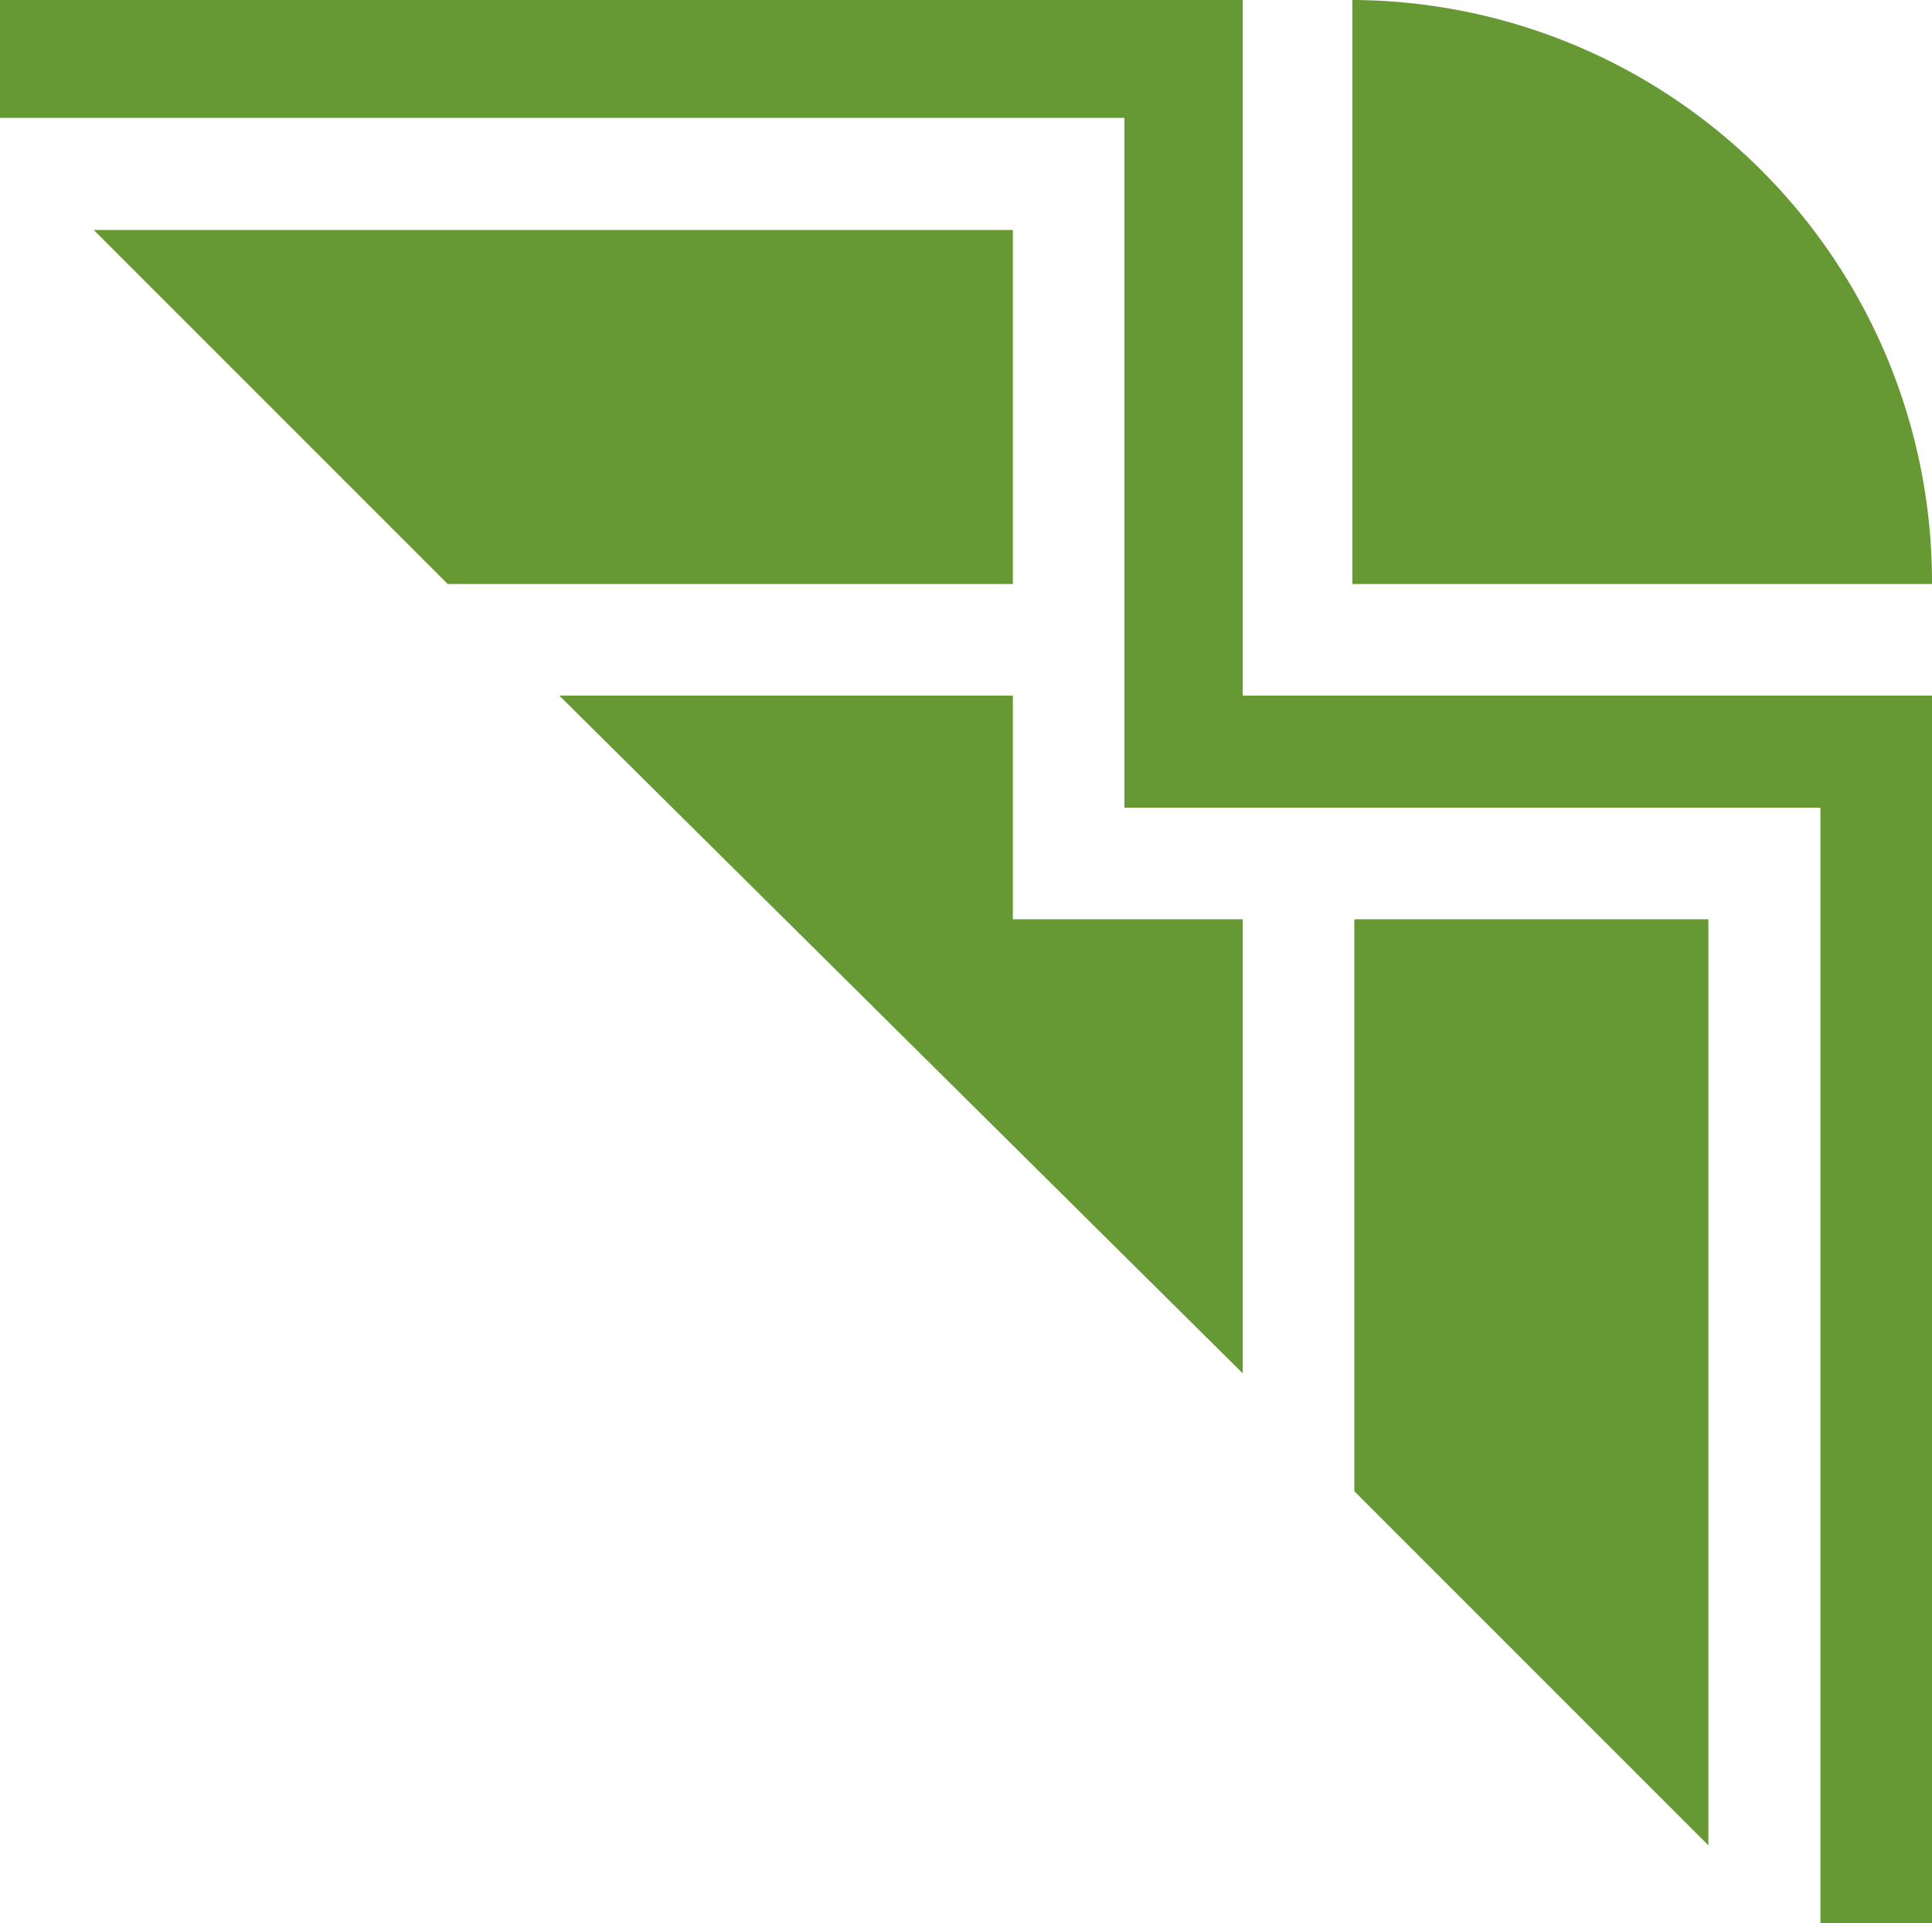
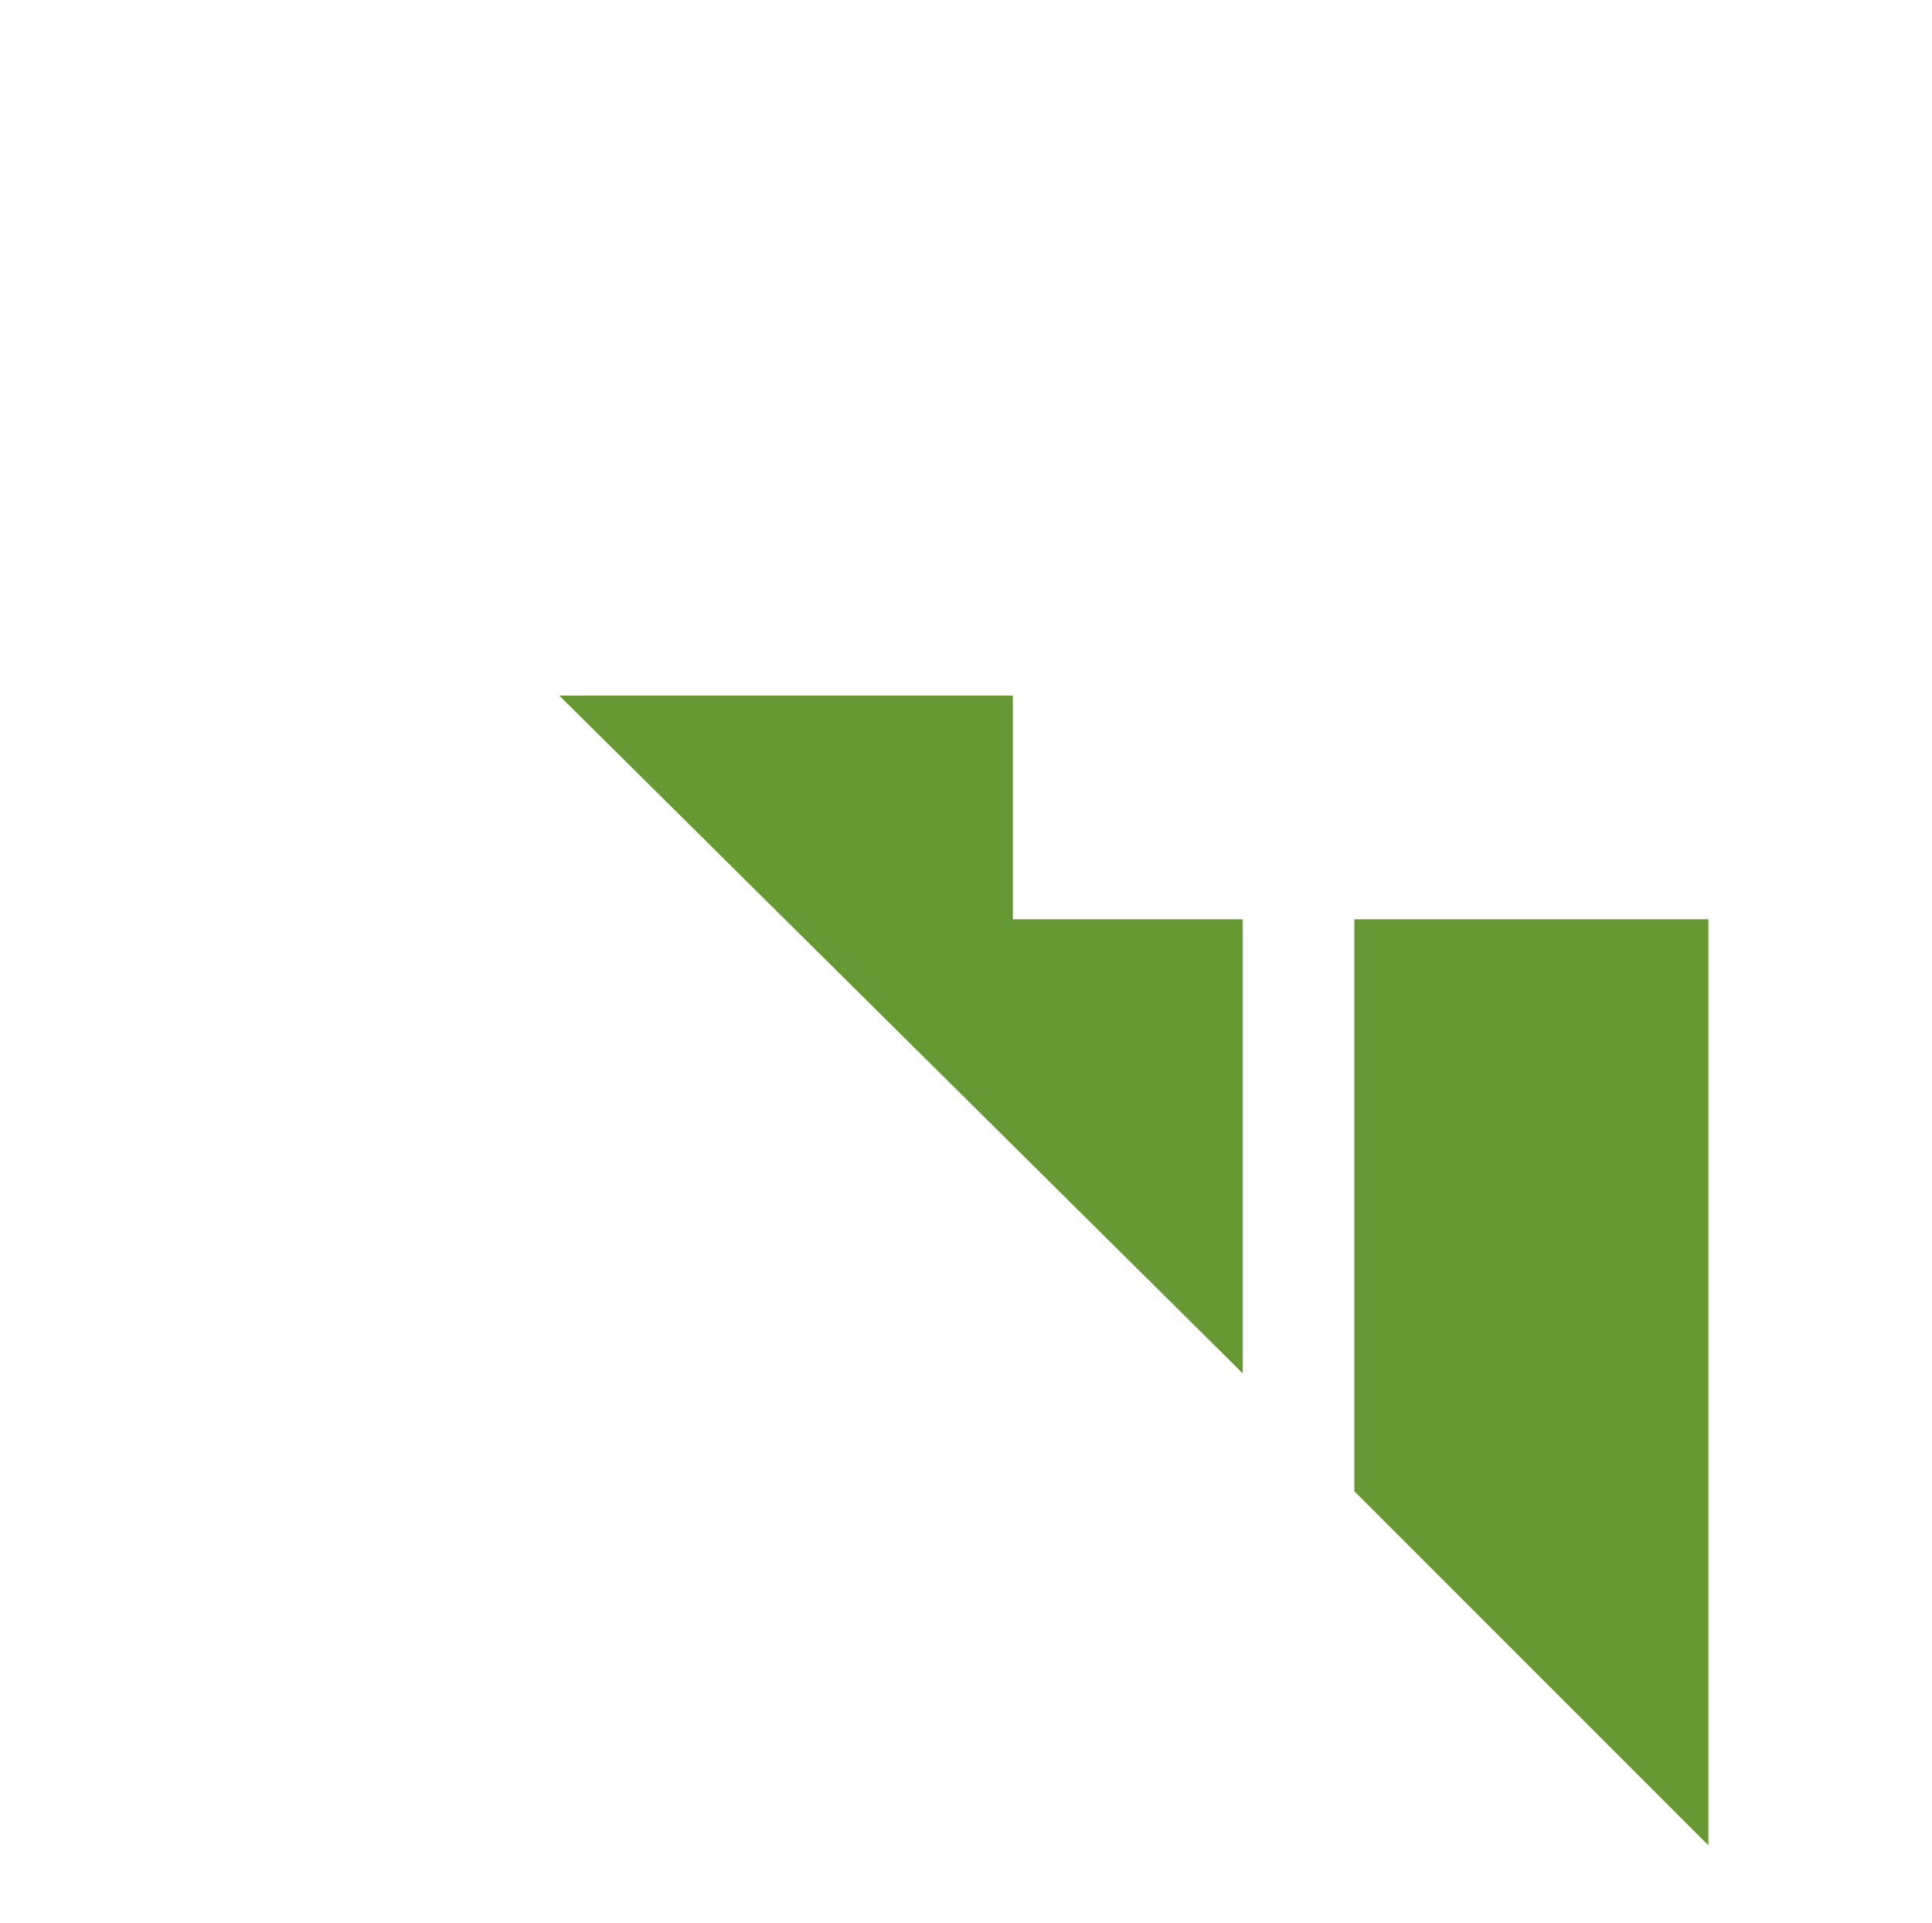
<svg xmlns="http://www.w3.org/2000/svg" viewBox="0 0 40 39.81">
  <defs>
    <style>.cls-1{fill:#693;}</style>
  </defs>
  <title>corner2</title>
  <g id="レイヤー_2" data-name="レイヤー 2">
    <g id="contents">
-       <polygon class="cls-1" points="23.28 16.72 37.69 16.72 37.69 39.81 40 39.81 40 14.4 25.73 14.4 25.73 0 0 0 0 2.44 23.28 2.44 23.28 16.72" />
-       <path class="cls-1" d="M28,0V12.09H40A12.05,12.05,0,0,0,28,0Z" />
-       <polygon class="cls-1" points="9.27 12.09 20.97 12.09 20.97 4.76 1.94 4.76 9.27 12.09" />
      <polygon class="cls-1" points="28.04 19.03 28.04 30.87 35.37 38.2 35.37 19.03 28.04 19.03" />
      <polygon class="cls-1" points="11.58 14.4 25.73 28.43 25.73 19.03 20.97 19.03 20.97 14.4 11.58 14.4" />
    </g>
  </g>
</svg>